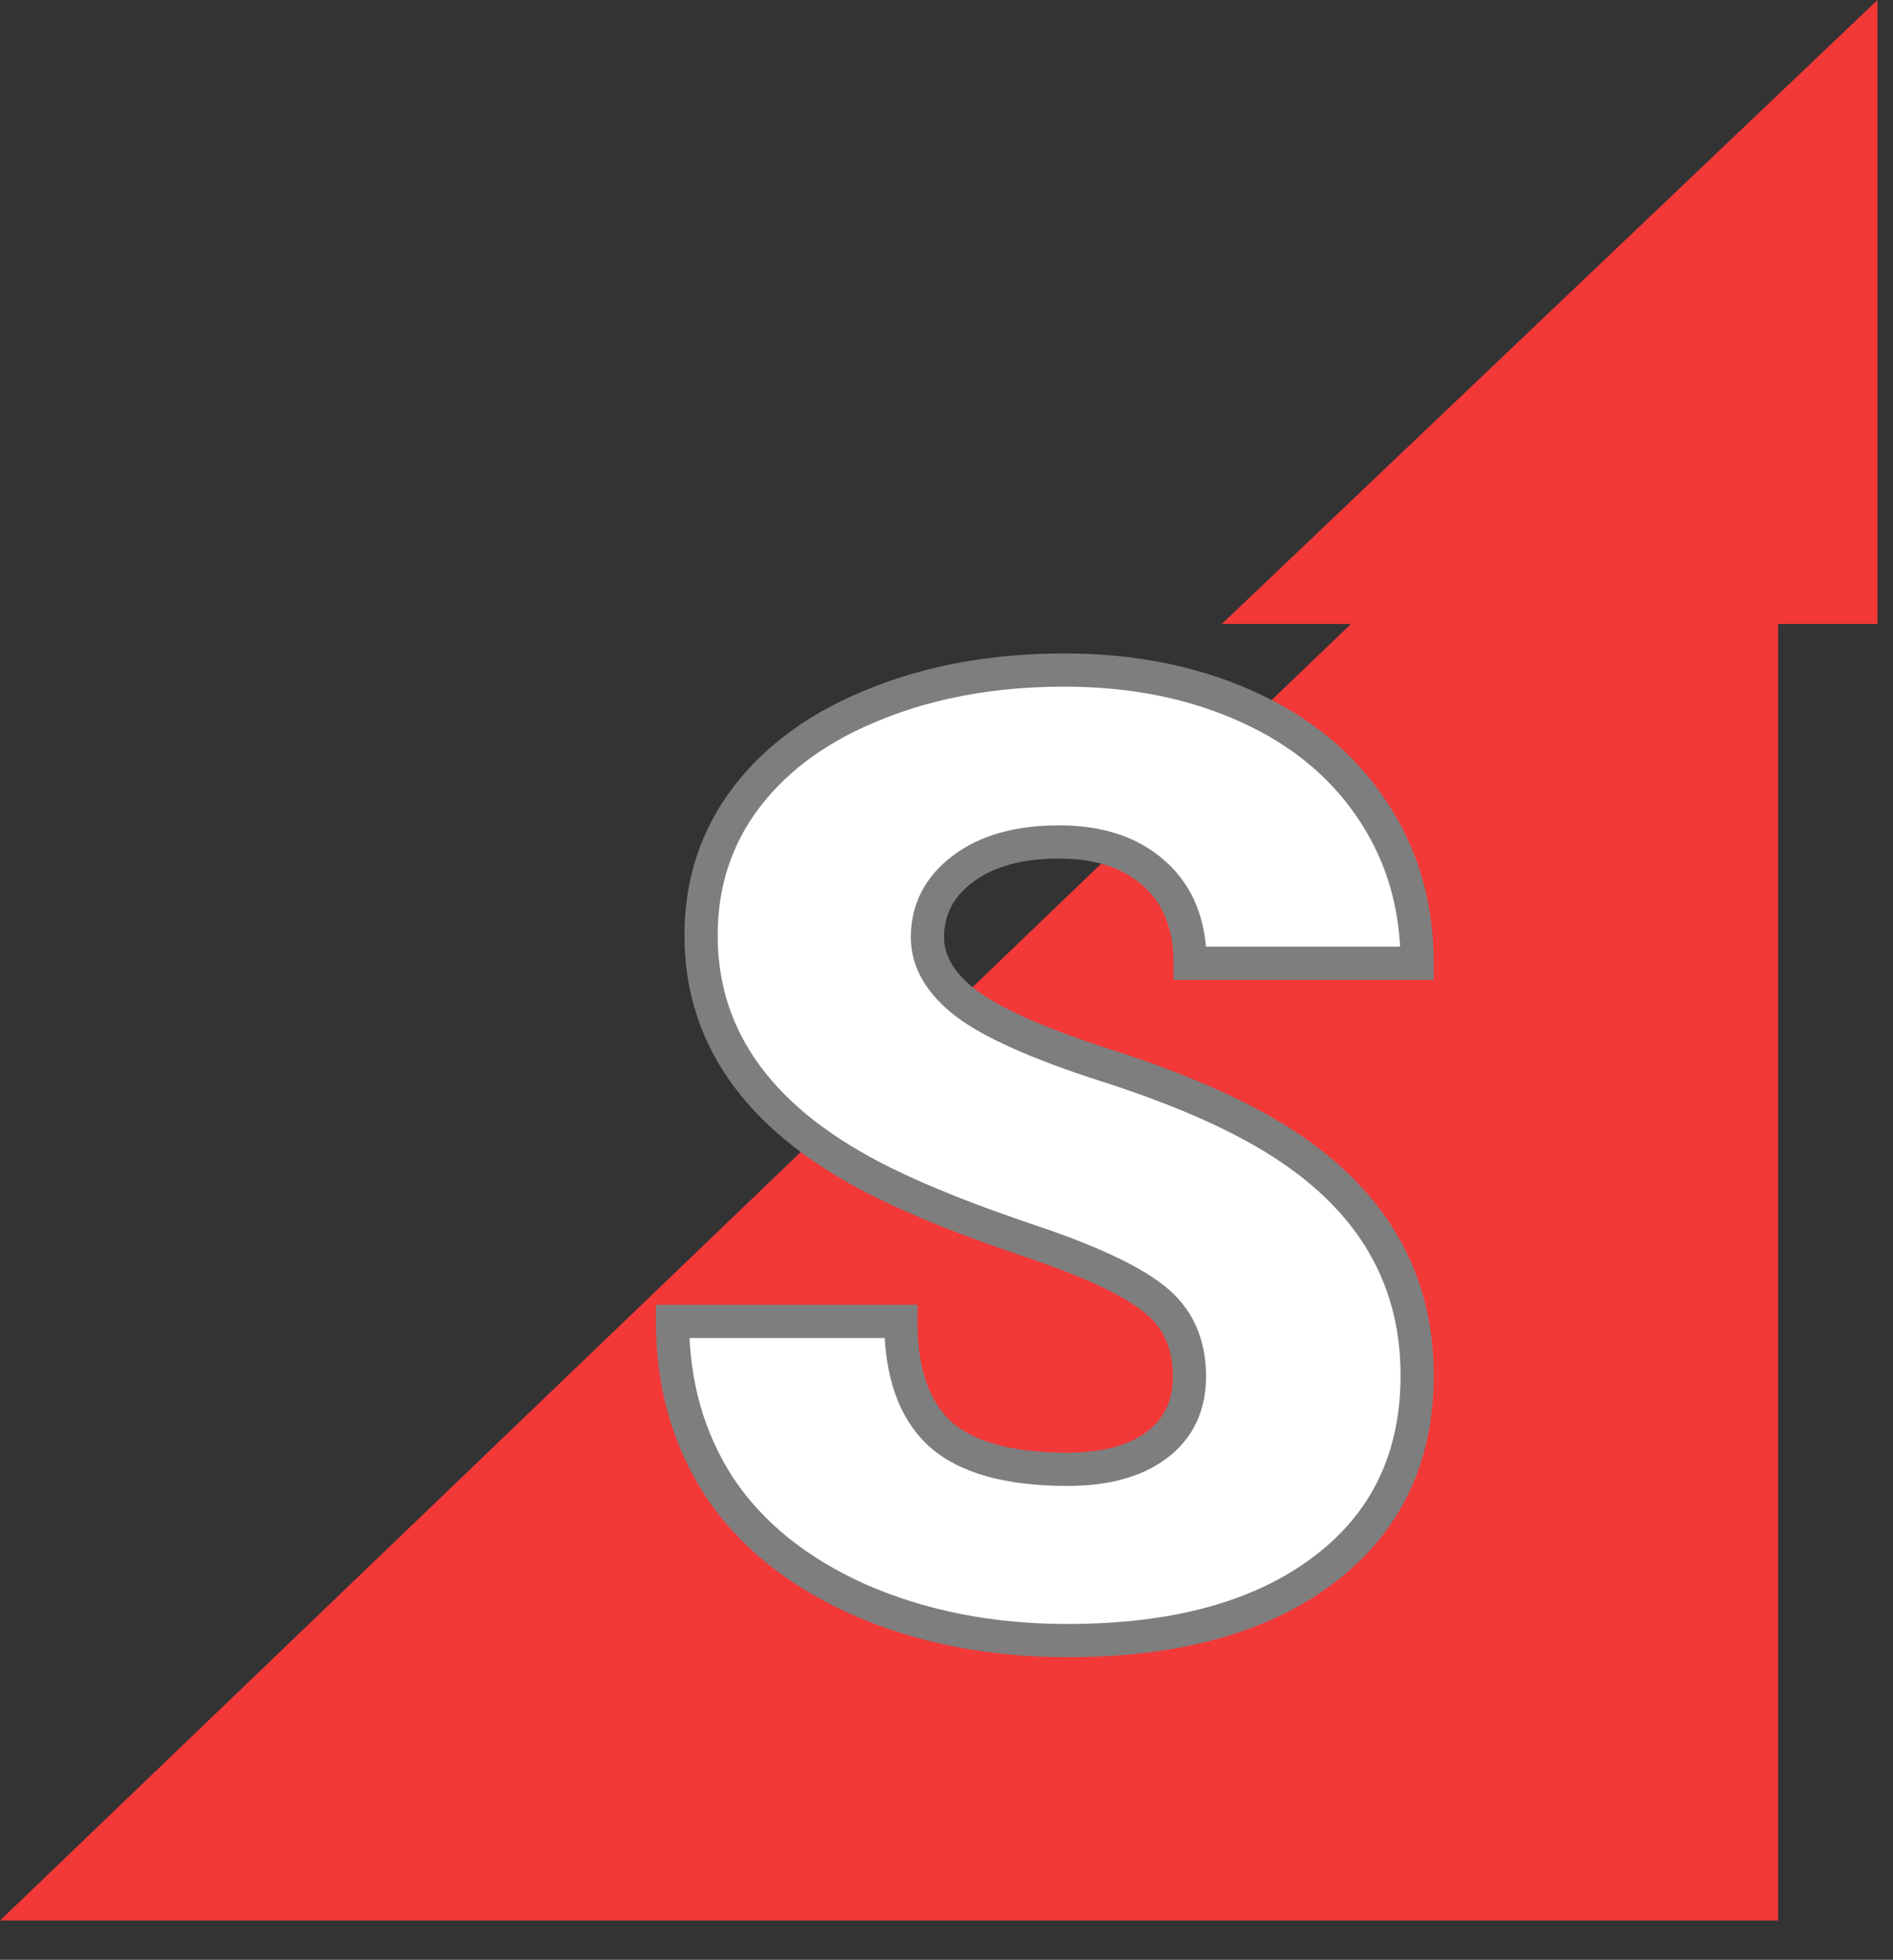
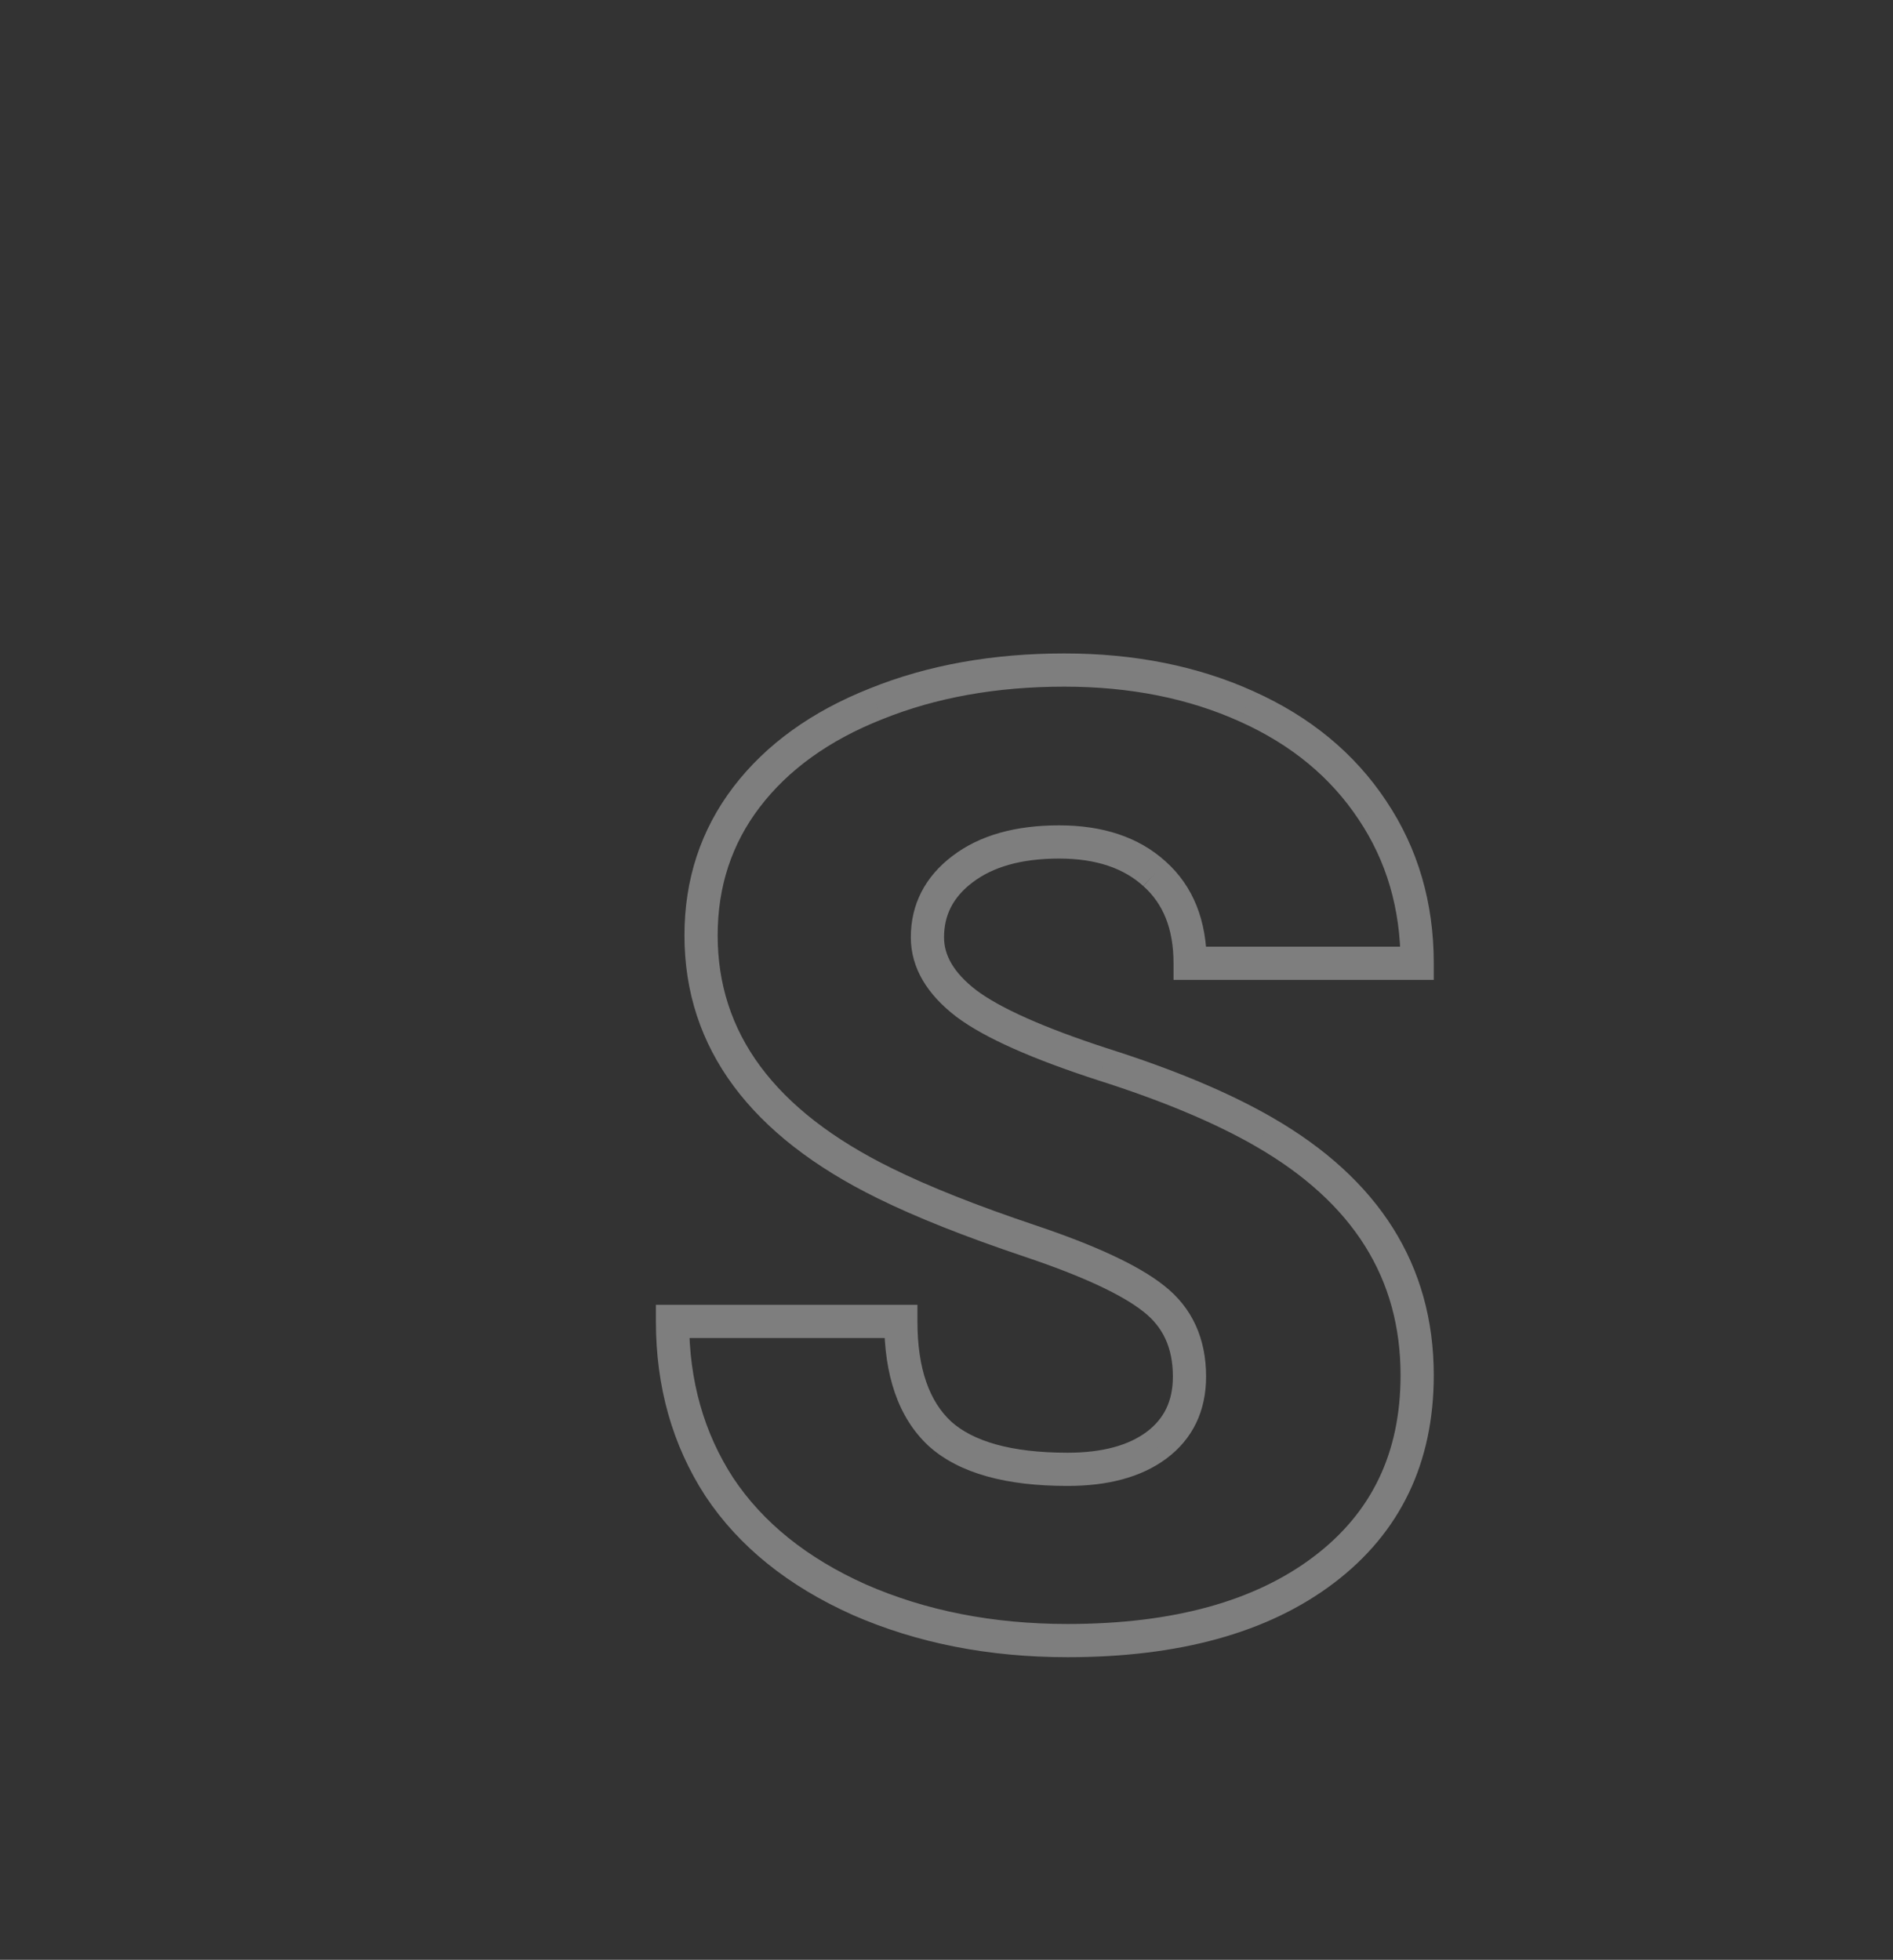
<svg xmlns="http://www.w3.org/2000/svg" width="114" height="118" viewBox="0 0 114 118" fill="none">
  <rect x="0" y="0" width="114" height="118" fill="#333333" stroke="none" />
-   <path d="M107.084 37.567V115.636H0L81.36 37.567H73.583L113.067 0V37.567H107.084Z" fill="#F33838" />
-   <path d="M71.633 82.883C71.633 80.878 70.917 79.315 69.484 78.195C68.078 77.076 65.591 75.917 62.023 74.719C58.456 73.521 55.539 72.362 53.273 71.242C45.904 67.622 42.219 62.648 42.219 56.32C42.219 53.169 43.13 50.396 44.953 48C46.802 45.578 49.406 43.703 52.766 42.375C56.125 41.021 59.901 40.344 64.094 40.344C68.182 40.344 71.841 41.073 75.07 42.531C78.326 43.99 80.852 46.073 82.648 48.781C84.445 51.464 85.344 54.536 85.344 58H71.672C71.672 55.682 70.956 53.885 69.523 52.609C68.117 51.333 66.203 50.695 63.781 50.695C61.333 50.695 59.393 51.242 57.961 52.336C56.555 53.404 55.852 54.771 55.852 56.438C55.852 57.896 56.633 59.224 58.195 60.422C59.758 61.594 62.505 62.818 66.438 64.094C70.37 65.344 73.599 66.698 76.125 68.156C82.271 71.698 85.344 76.581 85.344 82.805C85.344 87.779 83.469 91.685 79.719 94.523C75.969 97.362 70.826 98.781 64.289 98.781C59.68 98.781 55.5 97.961 51.75 96.32C48.026 94.654 45.214 92.388 43.312 89.523C41.438 86.633 40.5 83.312 40.5 79.562H54.25C54.25 82.609 55.031 84.862 56.594 86.32C58.182 87.753 60.747 88.469 64.289 88.469C66.555 88.469 68.338 87.987 69.641 87.023C70.969 86.034 71.633 84.654 71.633 82.883Z" fill="white" />
-   <path d="M69.484 78.195L68.861 78.978L68.868 78.983L69.484 78.195ZM53.273 71.242L53.717 70.346L53.714 70.345L53.273 71.242ZM44.953 48L44.158 47.393L44.157 47.395L44.953 48ZM52.766 42.375L53.133 43.305L53.139 43.303L52.766 42.375ZM75.07 42.531L74.659 43.443L74.662 43.444L75.07 42.531ZM82.648 48.781L81.815 49.334L81.818 49.338L82.648 48.781ZM85.344 58V59H86.344V58H85.344ZM71.672 58H70.672V59H71.672V58ZM69.523 52.609L68.851 53.35L68.858 53.356L69.523 52.609ZM57.961 52.336L58.566 53.132L58.568 53.131L57.961 52.336ZM58.195 60.422L57.587 61.215L57.595 61.222L58.195 60.422ZM66.438 64.094L66.129 65.045L66.135 65.047L66.438 64.094ZM76.125 68.156L75.625 69.022L75.626 69.023L76.125 68.156ZM51.75 96.32L51.342 97.233L51.349 97.237L51.75 96.32ZM43.312 89.523L42.474 90.068L42.479 90.076L43.312 89.523ZM40.5 79.562V78.562H39.5V79.562H40.5ZM54.25 79.562H55.25V78.562H54.25V79.562ZM56.594 86.32L55.911 87.051L55.918 87.057L55.924 87.063L56.594 86.32ZM69.641 87.023L70.236 87.827L70.238 87.825L69.641 87.023ZM72.633 82.883C72.633 80.606 71.802 78.738 70.1 77.407L68.868 78.983C70.031 79.892 70.633 81.149 70.633 82.883H72.633ZM70.107 77.413C68.556 76.178 65.926 74.974 62.342 73.771L61.705 75.667C65.256 76.859 67.6 77.974 68.861 78.978L70.107 77.413ZM62.342 73.771C58.798 72.581 55.927 71.438 53.717 70.346L52.83 72.139C55.151 73.285 58.113 74.461 61.705 75.667L62.342 73.771ZM53.714 70.345C46.566 66.834 43.219 62.149 43.219 56.32H41.219C41.219 63.148 45.241 68.411 52.833 72.14L53.714 70.345ZM43.219 56.32C43.219 53.377 44.065 50.819 45.749 48.605L44.157 47.395C42.196 49.973 41.219 52.962 41.219 56.32H43.219ZM45.748 48.607C47.468 46.354 49.911 44.579 53.133 43.305L52.398 41.445C48.901 42.828 46.137 44.802 44.158 47.393L45.748 48.607ZM53.139 43.303C56.363 42.003 60.009 41.344 64.094 41.344V39.344C59.793 39.344 55.887 40.038 52.392 41.447L53.139 43.303ZM64.094 41.344C68.062 41.344 71.577 42.051 74.659 43.443L75.482 41.62C72.105 40.095 68.302 39.344 64.094 39.344V41.344ZM74.662 43.444C77.761 44.833 80.133 46.799 81.815 49.334L83.482 48.228C81.57 45.347 78.89 43.147 75.479 41.619L74.662 43.444ZM81.818 49.338C83.496 51.843 84.344 54.719 84.344 58H86.344C86.344 54.353 85.395 51.084 83.479 48.225L81.818 49.338ZM85.344 57H71.672V59H85.344V57ZM72.672 58C72.672 55.462 71.878 53.368 70.189 51.863L68.858 53.356C70.034 54.403 70.672 55.903 70.672 58H72.672ZM70.195 51.869C68.559 50.384 66.381 49.695 63.781 49.695V51.695C66.025 51.695 67.676 52.283 68.851 53.35L70.195 51.869ZM63.781 49.695C61.192 49.695 59.014 50.274 57.354 51.541L58.568 53.131C59.773 52.211 61.475 51.695 63.781 51.695V49.695ZM57.356 51.539C55.718 52.783 54.852 54.437 54.852 56.438H56.852C56.852 55.105 57.391 54.024 58.566 53.132L57.356 51.539ZM54.852 56.438C54.852 58.308 55.87 59.9 57.587 61.215L58.804 59.628C57.395 58.548 56.852 57.484 56.852 56.438H54.852ZM57.595 61.222C59.299 62.499 62.182 63.764 66.129 65.045L66.746 63.143C62.828 61.871 60.217 60.688 58.795 59.622L57.595 61.222ZM66.135 65.047C70.024 66.283 73.181 67.611 75.625 69.022L76.625 67.29C74.017 65.784 70.716 64.404 66.74 63.141L66.135 65.047ZM75.626 69.023C81.514 72.416 84.344 76.994 84.344 82.805H86.344C86.344 76.167 83.028 70.98 76.624 67.29L75.626 69.023ZM84.344 82.805C84.344 87.487 82.599 91.089 79.115 93.726L80.322 95.321C84.338 92.281 86.344 88.071 86.344 82.805H84.344ZM79.115 93.726C75.595 96.391 70.691 97.781 64.289 97.781V99.781C70.96 99.781 76.342 98.334 80.322 95.321L79.115 93.726ZM64.289 97.781C59.8 97.781 55.759 96.983 52.151 95.404L51.349 97.237C55.241 98.939 59.559 99.781 64.289 99.781V97.781ZM52.158 95.408C48.575 93.804 45.924 91.65 44.146 88.971L42.479 90.076C44.503 93.126 47.477 95.504 51.342 97.233L52.158 95.408ZM44.151 88.979C42.391 86.265 41.5 83.137 41.5 79.562H39.5C39.5 83.488 40.484 87.001 42.474 90.068L44.151 88.979ZM40.5 80.562H54.25V78.562H40.5V80.562ZM53.25 79.562C53.25 82.766 54.073 85.335 55.911 87.051L57.276 85.589C55.99 84.389 55.25 82.452 55.25 79.562H53.25ZM55.924 87.063C57.784 88.74 60.652 89.469 64.289 89.469V87.469C60.843 87.469 58.58 86.765 57.263 85.578L55.924 87.063ZM64.289 89.469C66.686 89.469 68.705 88.96 70.236 87.827L69.046 86.22C67.972 87.014 66.424 87.469 64.289 87.469V89.469ZM70.238 87.825C71.839 86.632 72.633 84.944 72.633 82.883H70.633C70.633 84.363 70.098 85.435 69.043 86.222L70.238 87.825Z" fill="#7E7E7E" />
+   <path d="M69.484 78.195L68.861 78.978L68.868 78.983L69.484 78.195ZM53.273 71.242L53.717 70.346L53.714 70.345L53.273 71.242ZM44.953 48L44.158 47.393L44.157 47.395L44.953 48ZM52.766 42.375L53.133 43.305L53.139 43.303L52.766 42.375ZM75.07 42.531L74.659 43.443L74.662 43.444L75.07 42.531ZM82.648 48.781L81.815 49.334L81.818 49.338L82.648 48.781ZM85.344 58V59H86.344V58H85.344ZM71.672 58H70.672V59H71.672V58ZM69.523 52.609L68.858 53.356L69.523 52.609ZM57.961 52.336L58.566 53.132L58.568 53.131L57.961 52.336ZM58.195 60.422L57.587 61.215L57.595 61.222L58.195 60.422ZM66.438 64.094L66.129 65.045L66.135 65.047L66.438 64.094ZM76.125 68.156L75.625 69.022L75.626 69.023L76.125 68.156ZM51.75 96.32L51.342 97.233L51.349 97.237L51.75 96.32ZM43.312 89.523L42.474 90.068L42.479 90.076L43.312 89.523ZM40.5 79.562V78.562H39.5V79.562H40.5ZM54.25 79.562H55.25V78.562H54.25V79.562ZM56.594 86.32L55.911 87.051L55.918 87.057L55.924 87.063L56.594 86.32ZM69.641 87.023L70.236 87.827L70.238 87.825L69.641 87.023ZM72.633 82.883C72.633 80.606 71.802 78.738 70.1 77.407L68.868 78.983C70.031 79.892 70.633 81.149 70.633 82.883H72.633ZM70.107 77.413C68.556 76.178 65.926 74.974 62.342 73.771L61.705 75.667C65.256 76.859 67.6 77.974 68.861 78.978L70.107 77.413ZM62.342 73.771C58.798 72.581 55.927 71.438 53.717 70.346L52.83 72.139C55.151 73.285 58.113 74.461 61.705 75.667L62.342 73.771ZM53.714 70.345C46.566 66.834 43.219 62.149 43.219 56.32H41.219C41.219 63.148 45.241 68.411 52.833 72.14L53.714 70.345ZM43.219 56.32C43.219 53.377 44.065 50.819 45.749 48.605L44.157 47.395C42.196 49.973 41.219 52.962 41.219 56.32H43.219ZM45.748 48.607C47.468 46.354 49.911 44.579 53.133 43.305L52.398 41.445C48.901 42.828 46.137 44.802 44.158 47.393L45.748 48.607ZM53.139 43.303C56.363 42.003 60.009 41.344 64.094 41.344V39.344C59.793 39.344 55.887 40.038 52.392 41.447L53.139 43.303ZM64.094 41.344C68.062 41.344 71.577 42.051 74.659 43.443L75.482 41.62C72.105 40.095 68.302 39.344 64.094 39.344V41.344ZM74.662 43.444C77.761 44.833 80.133 46.799 81.815 49.334L83.482 48.228C81.57 45.347 78.89 43.147 75.479 41.619L74.662 43.444ZM81.818 49.338C83.496 51.843 84.344 54.719 84.344 58H86.344C86.344 54.353 85.395 51.084 83.479 48.225L81.818 49.338ZM85.344 57H71.672V59H85.344V57ZM72.672 58C72.672 55.462 71.878 53.368 70.189 51.863L68.858 53.356C70.034 54.403 70.672 55.903 70.672 58H72.672ZM70.195 51.869C68.559 50.384 66.381 49.695 63.781 49.695V51.695C66.025 51.695 67.676 52.283 68.851 53.35L70.195 51.869ZM63.781 49.695C61.192 49.695 59.014 50.274 57.354 51.541L58.568 53.131C59.773 52.211 61.475 51.695 63.781 51.695V49.695ZM57.356 51.539C55.718 52.783 54.852 54.437 54.852 56.438H56.852C56.852 55.105 57.391 54.024 58.566 53.132L57.356 51.539ZM54.852 56.438C54.852 58.308 55.87 59.9 57.587 61.215L58.804 59.628C57.395 58.548 56.852 57.484 56.852 56.438H54.852ZM57.595 61.222C59.299 62.499 62.182 63.764 66.129 65.045L66.746 63.143C62.828 61.871 60.217 60.688 58.795 59.622L57.595 61.222ZM66.135 65.047C70.024 66.283 73.181 67.611 75.625 69.022L76.625 67.29C74.017 65.784 70.716 64.404 66.74 63.141L66.135 65.047ZM75.626 69.023C81.514 72.416 84.344 76.994 84.344 82.805H86.344C86.344 76.167 83.028 70.98 76.624 67.29L75.626 69.023ZM84.344 82.805C84.344 87.487 82.599 91.089 79.115 93.726L80.322 95.321C84.338 92.281 86.344 88.071 86.344 82.805H84.344ZM79.115 93.726C75.595 96.391 70.691 97.781 64.289 97.781V99.781C70.96 99.781 76.342 98.334 80.322 95.321L79.115 93.726ZM64.289 97.781C59.8 97.781 55.759 96.983 52.151 95.404L51.349 97.237C55.241 98.939 59.559 99.781 64.289 99.781V97.781ZM52.158 95.408C48.575 93.804 45.924 91.65 44.146 88.971L42.479 90.076C44.503 93.126 47.477 95.504 51.342 97.233L52.158 95.408ZM44.151 88.979C42.391 86.265 41.5 83.137 41.5 79.562H39.5C39.5 83.488 40.484 87.001 42.474 90.068L44.151 88.979ZM40.5 80.562H54.25V78.562H40.5V80.562ZM53.25 79.562C53.25 82.766 54.073 85.335 55.911 87.051L57.276 85.589C55.99 84.389 55.25 82.452 55.25 79.562H53.25ZM55.924 87.063C57.784 88.74 60.652 89.469 64.289 89.469V87.469C60.843 87.469 58.58 86.765 57.263 85.578L55.924 87.063ZM64.289 89.469C66.686 89.469 68.705 88.96 70.236 87.827L69.046 86.22C67.972 87.014 66.424 87.469 64.289 87.469V89.469ZM70.238 87.825C71.839 86.632 72.633 84.944 72.633 82.883H70.633C70.633 84.363 70.098 85.435 69.043 86.222L70.238 87.825Z" fill="#7E7E7E" />
</svg>